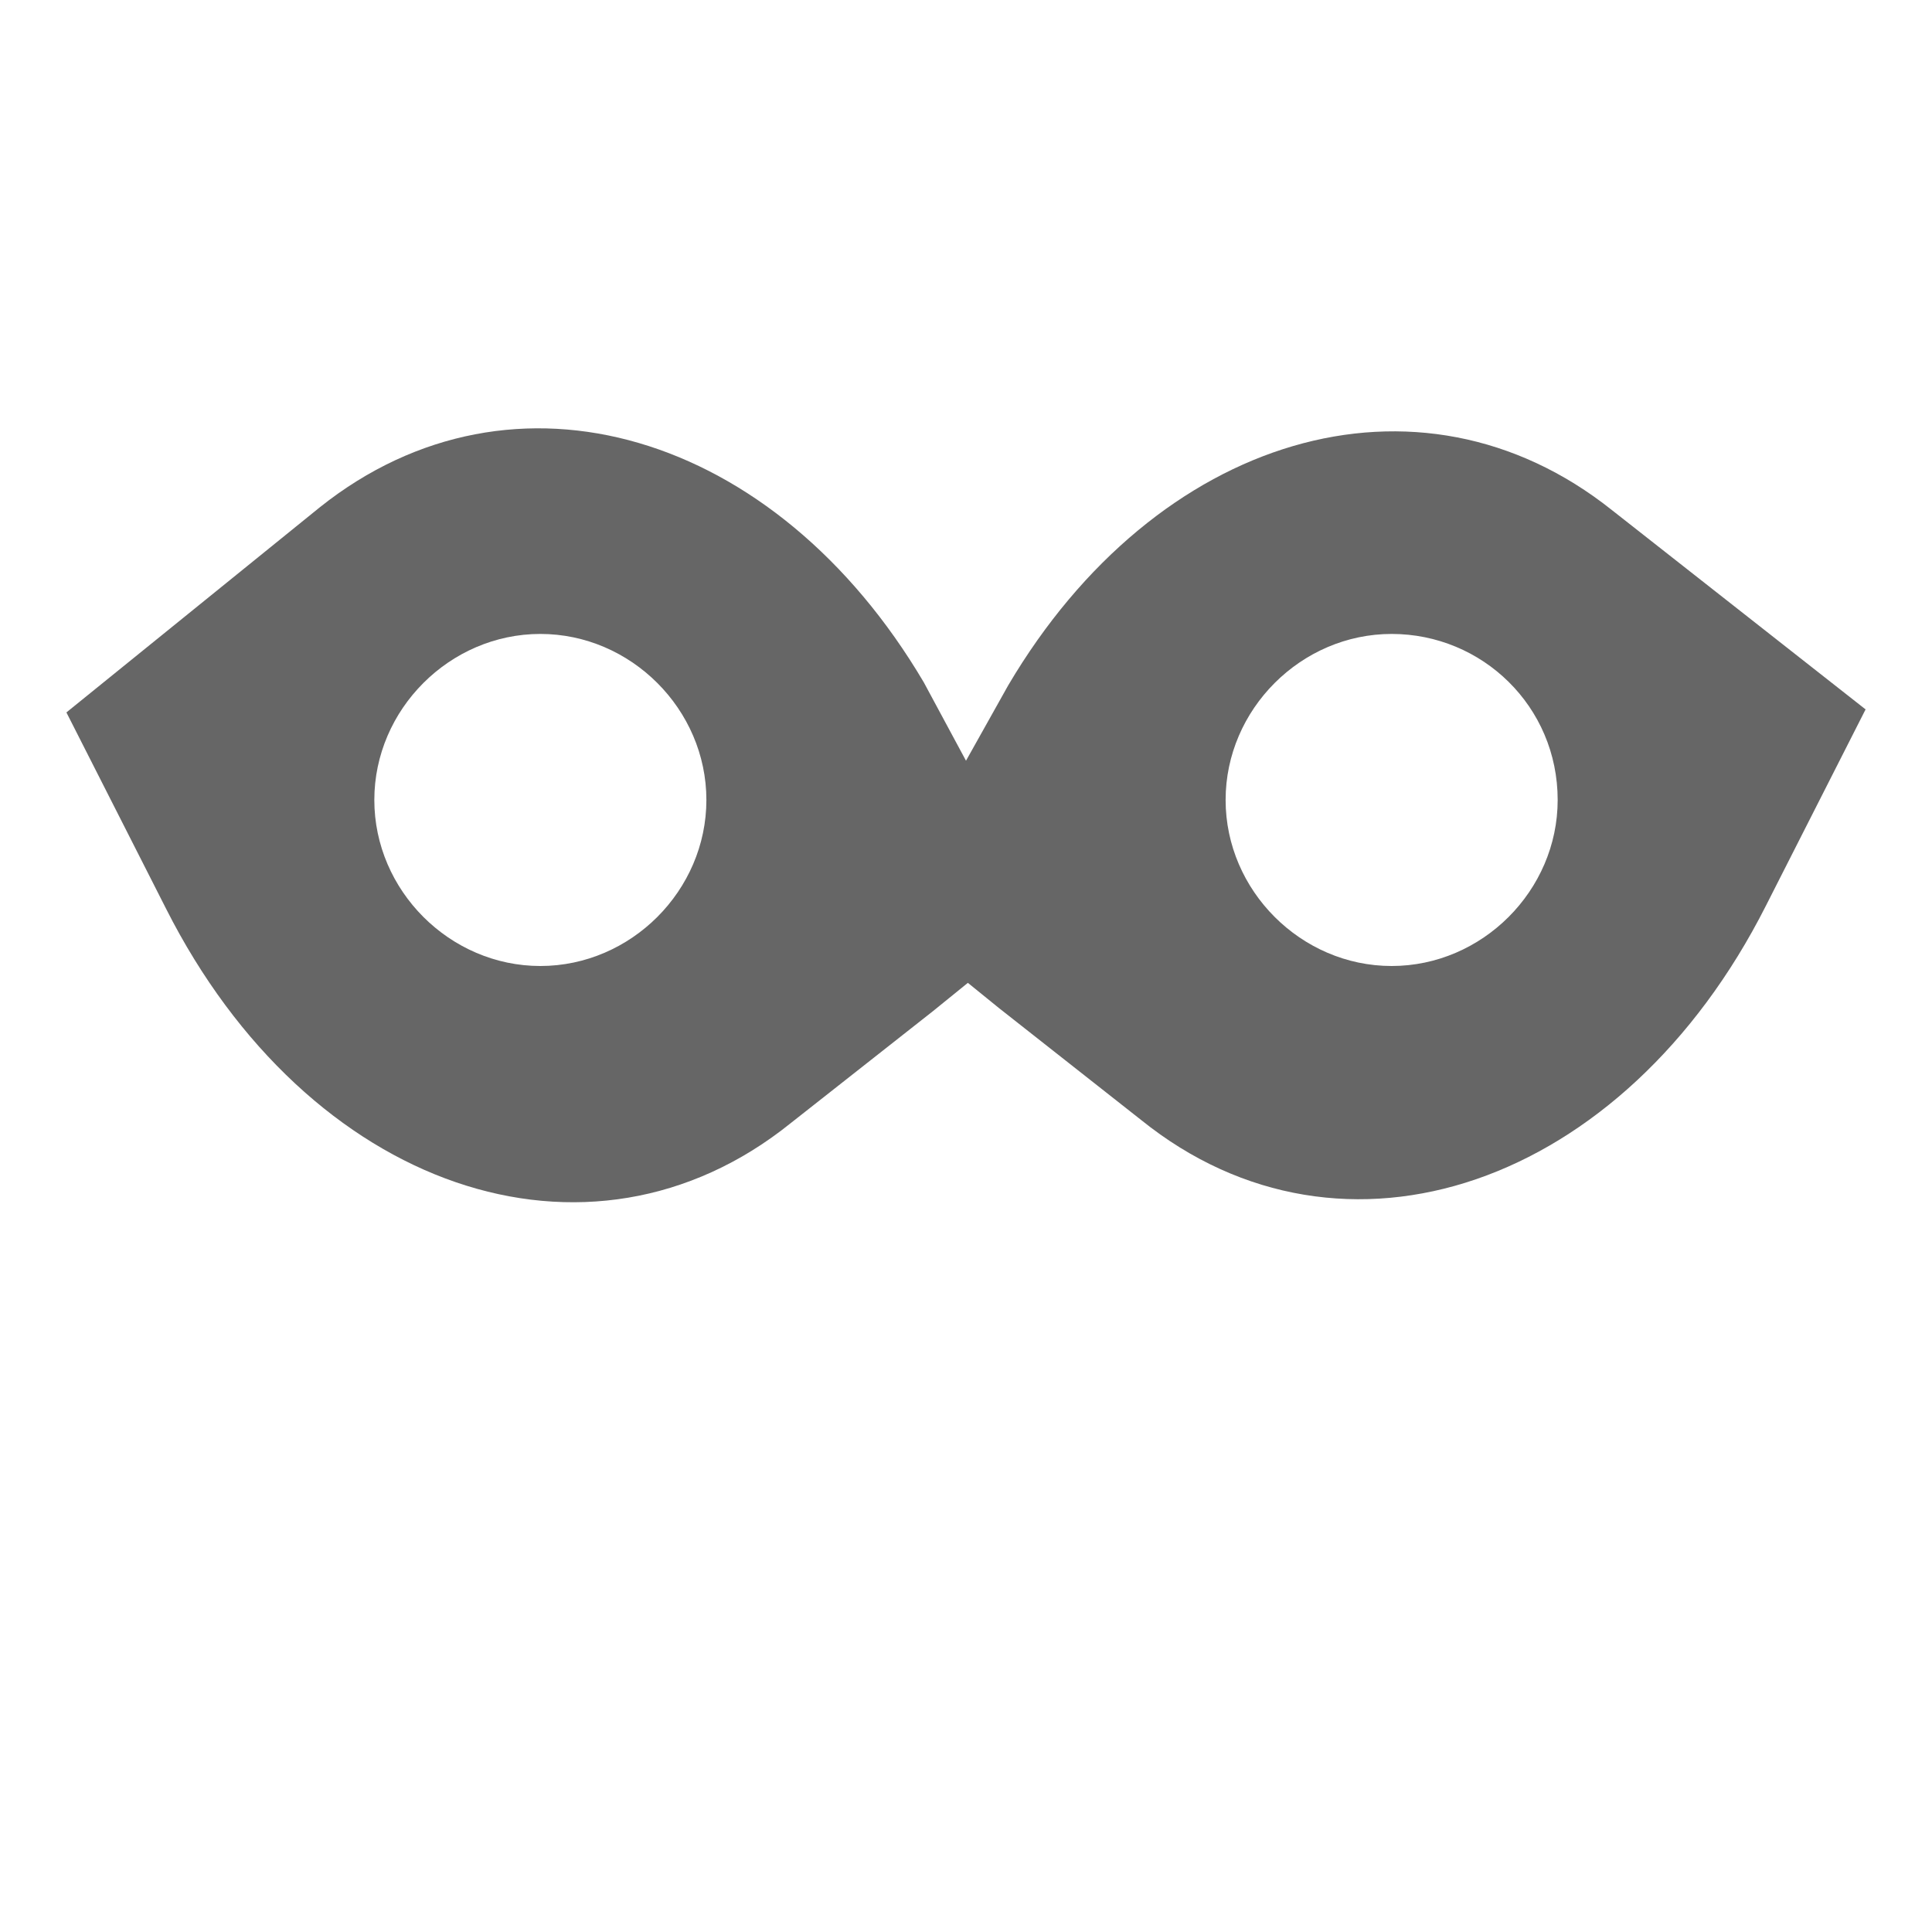
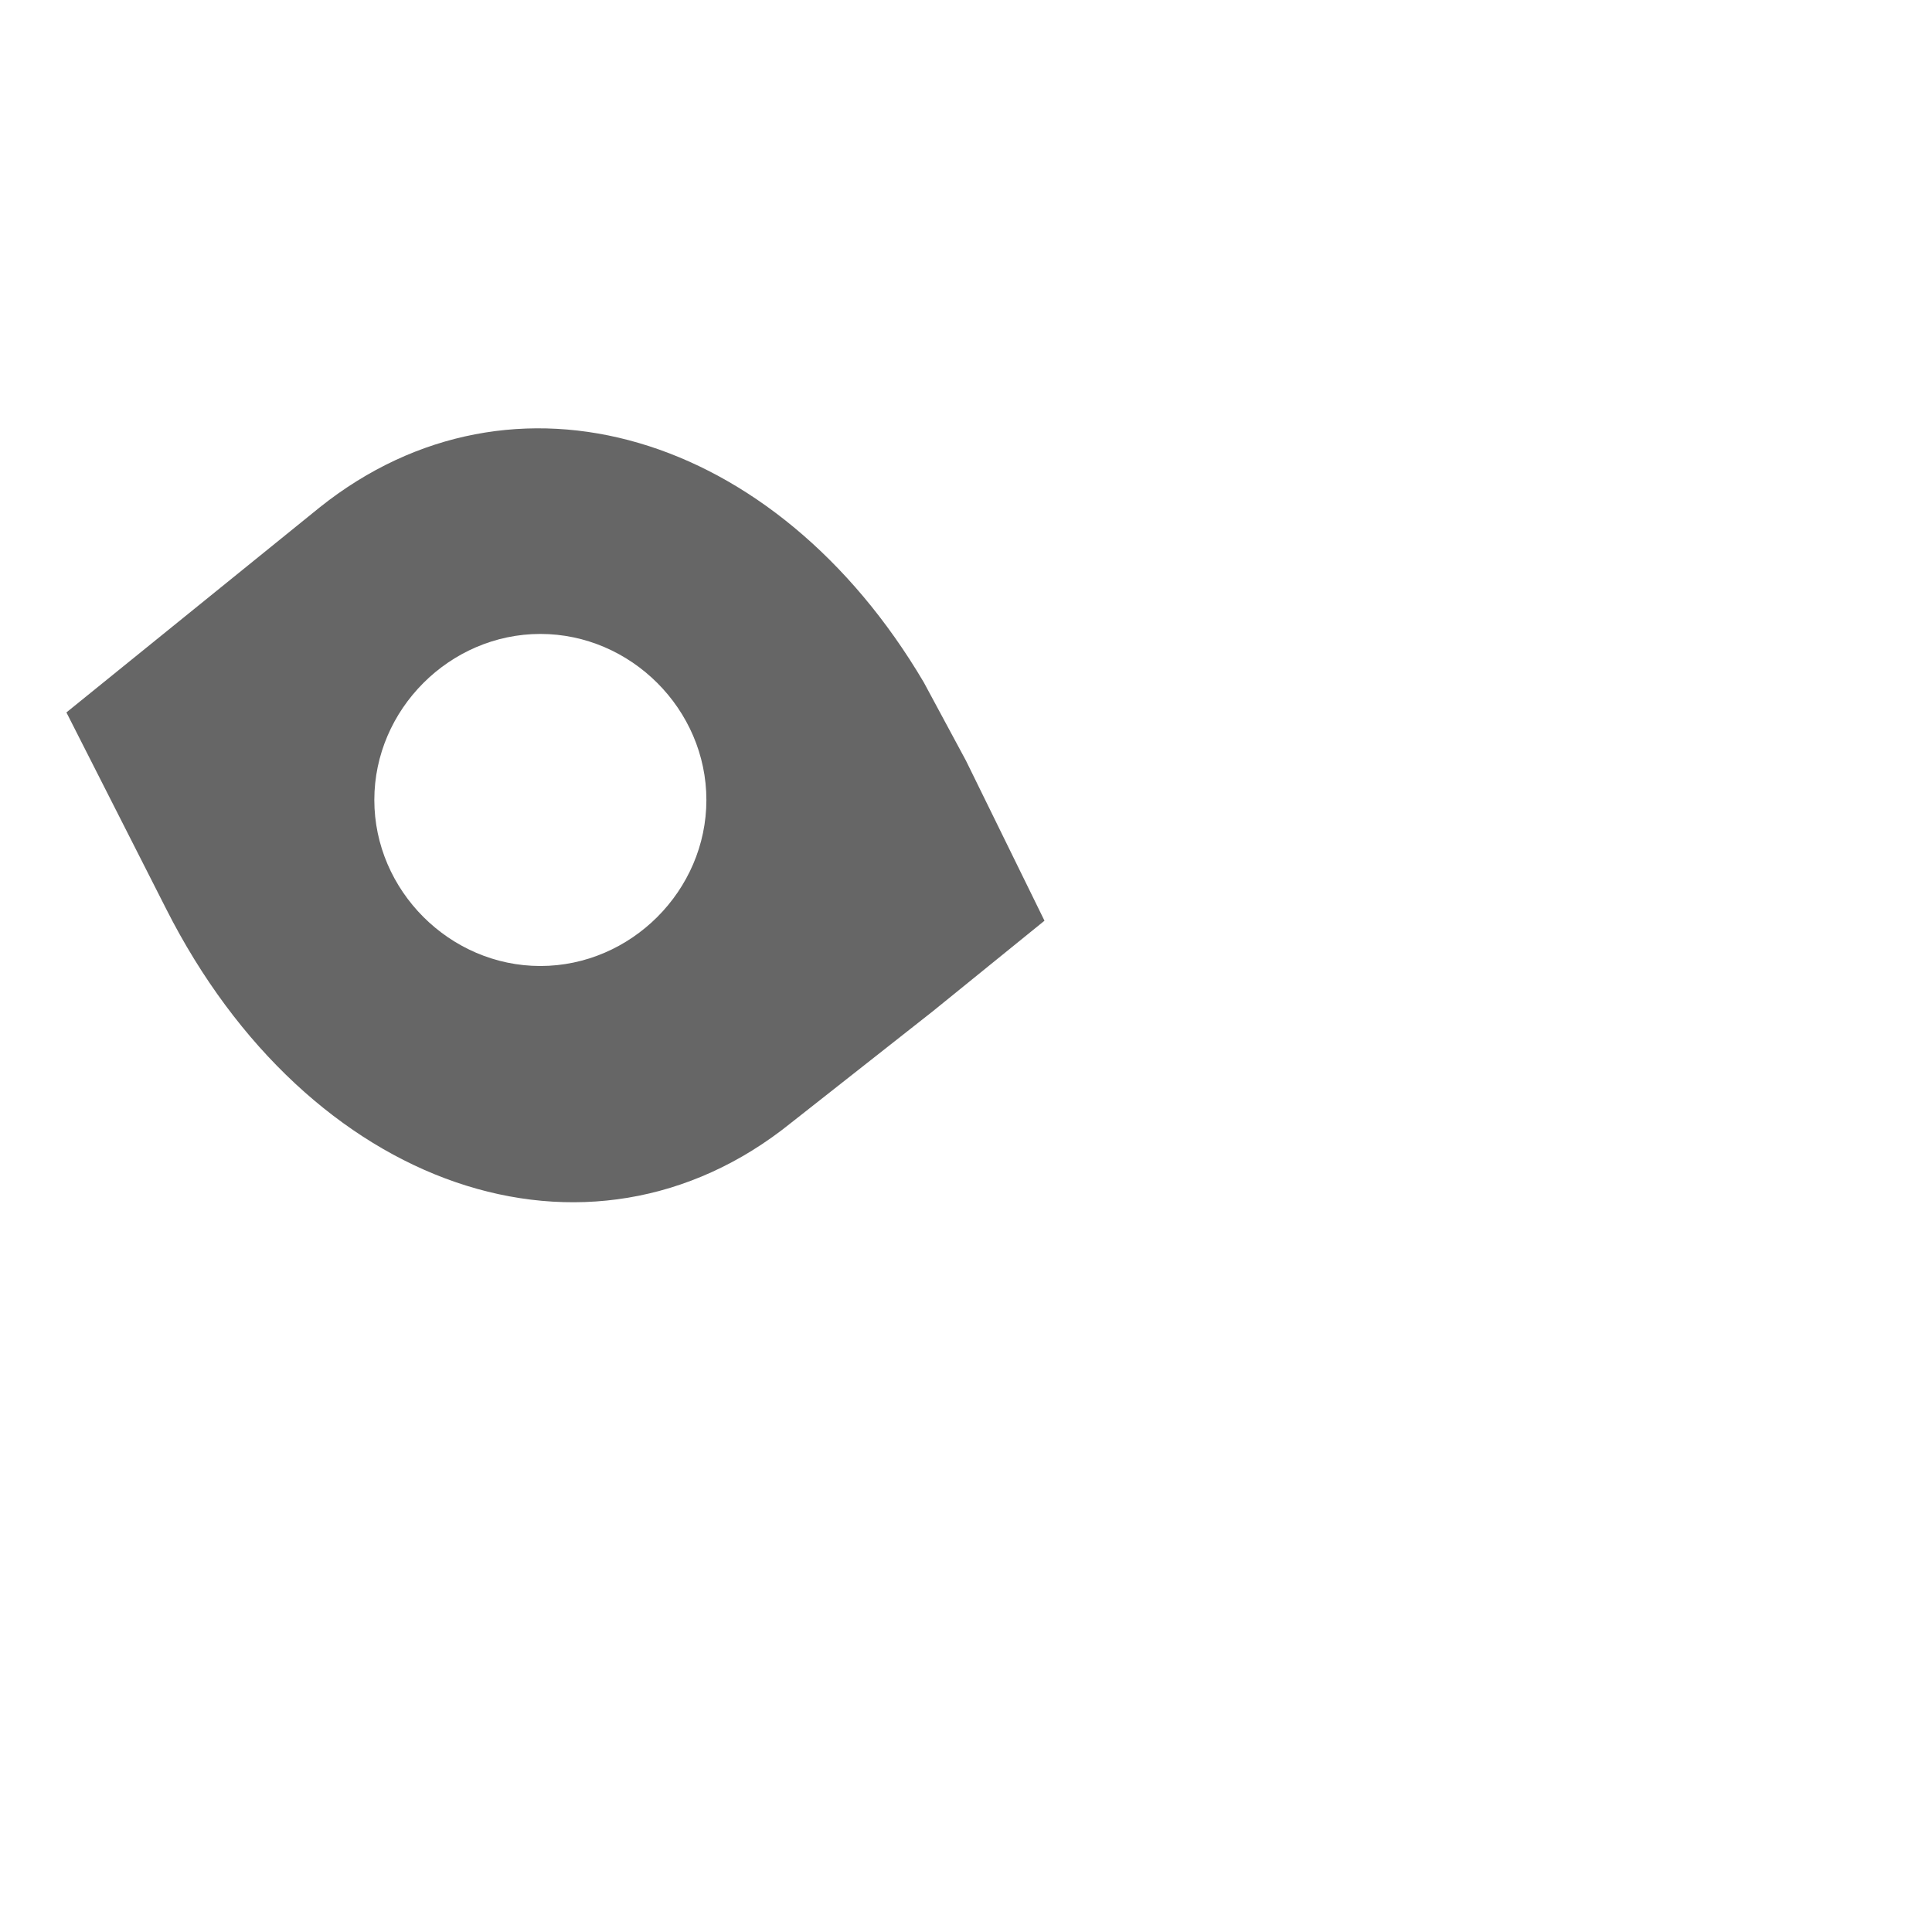
<svg xmlns="http://www.w3.org/2000/svg" viewBox="0 0 64 64" width="64" height="64">
-   <path fill="#666" d="M53.4 16.9c-6.4-5.1-15.1-2.5-20 5.8L32 25.2l-2.6 5.2 3.7 3 4.7 3.7c6.7 5.4 16 2.2 20.7-7.1l3.3-6.5-8.4-6.6zm-1.8 9.6c0 3-2.5 5.5-5.5 5.5s-5.5-2.5-5.5-5.5 2.5-5.5 5.5-5.5 5.5 2.4 5.5 5.5z" />
  <path fill="#666" d="m2.2 23.6 3.3 6.5c4.7 9.3 14 12.5 20.7 7.1l4.7-3.7 3.7-3-2.6-5.3-1.4-2.6c-4.9-8.3-13.6-10.9-20-5.8l-8.4 6.8zM17.9 21c3 0 5.5 2.5 5.5 5.5S20.9 32 17.9 32s-5.5-2.5-5.5-5.5 2.5-5.5 5.5-5.5z" />
</svg>